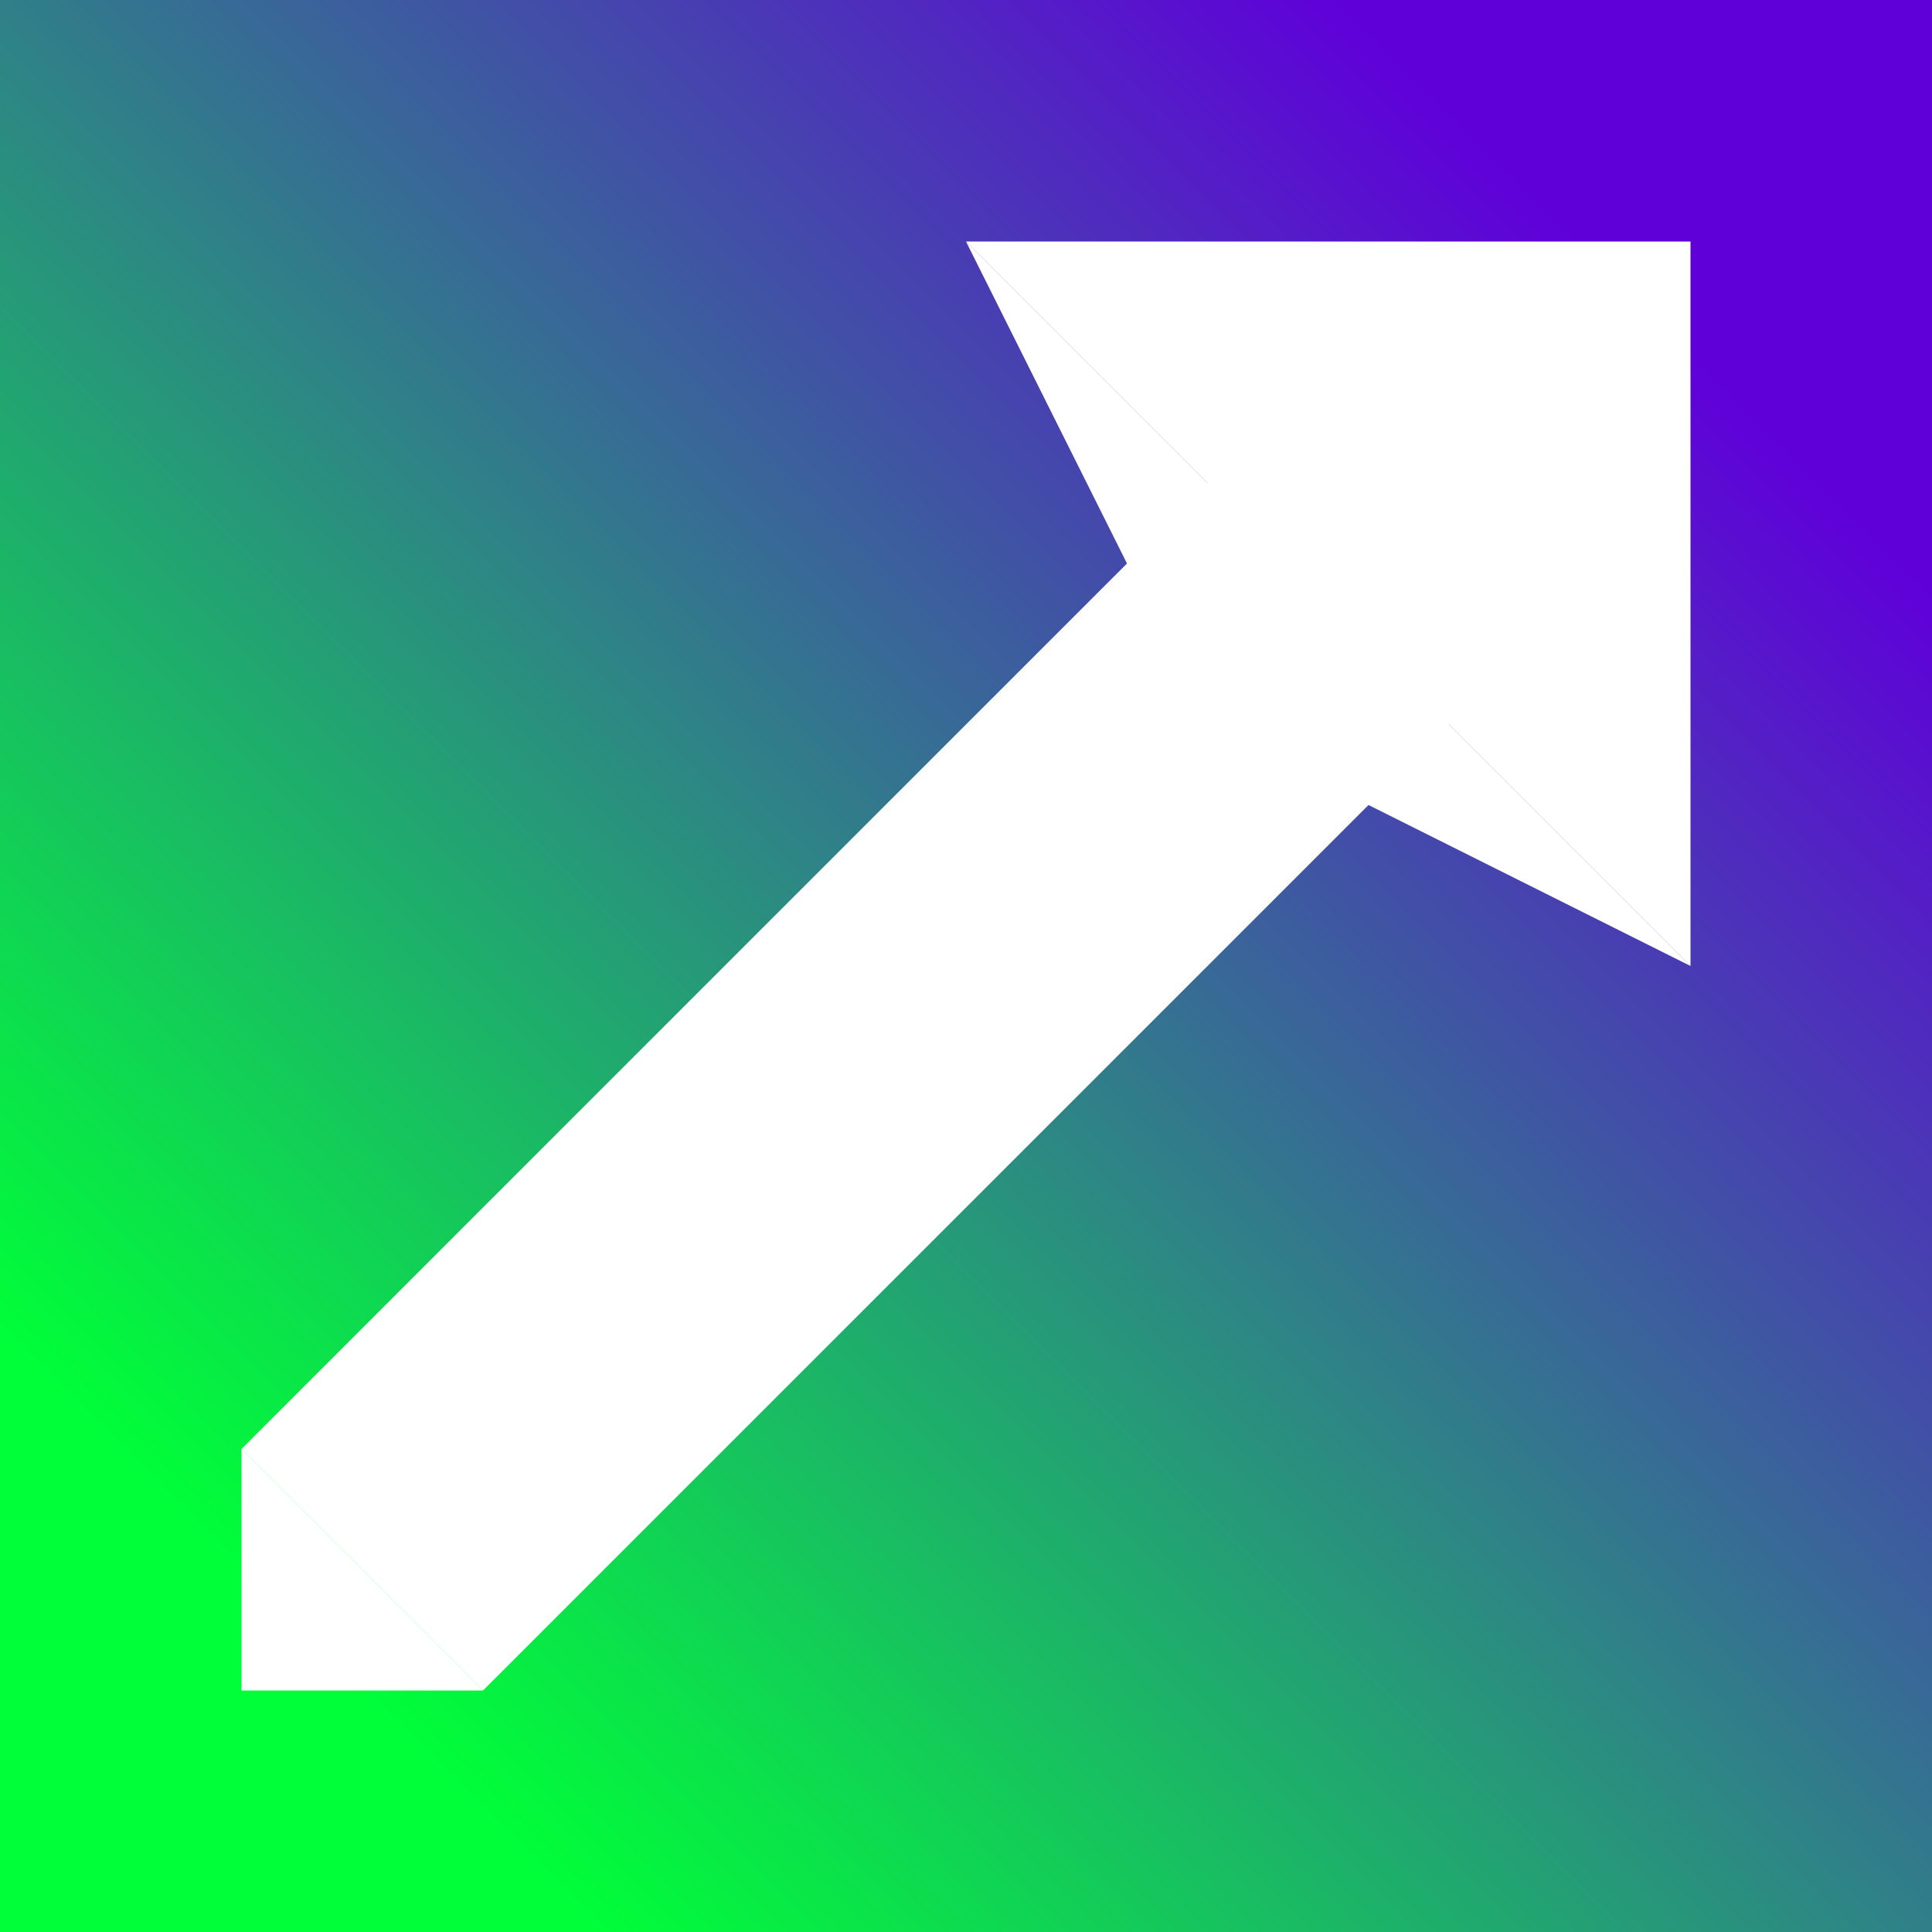
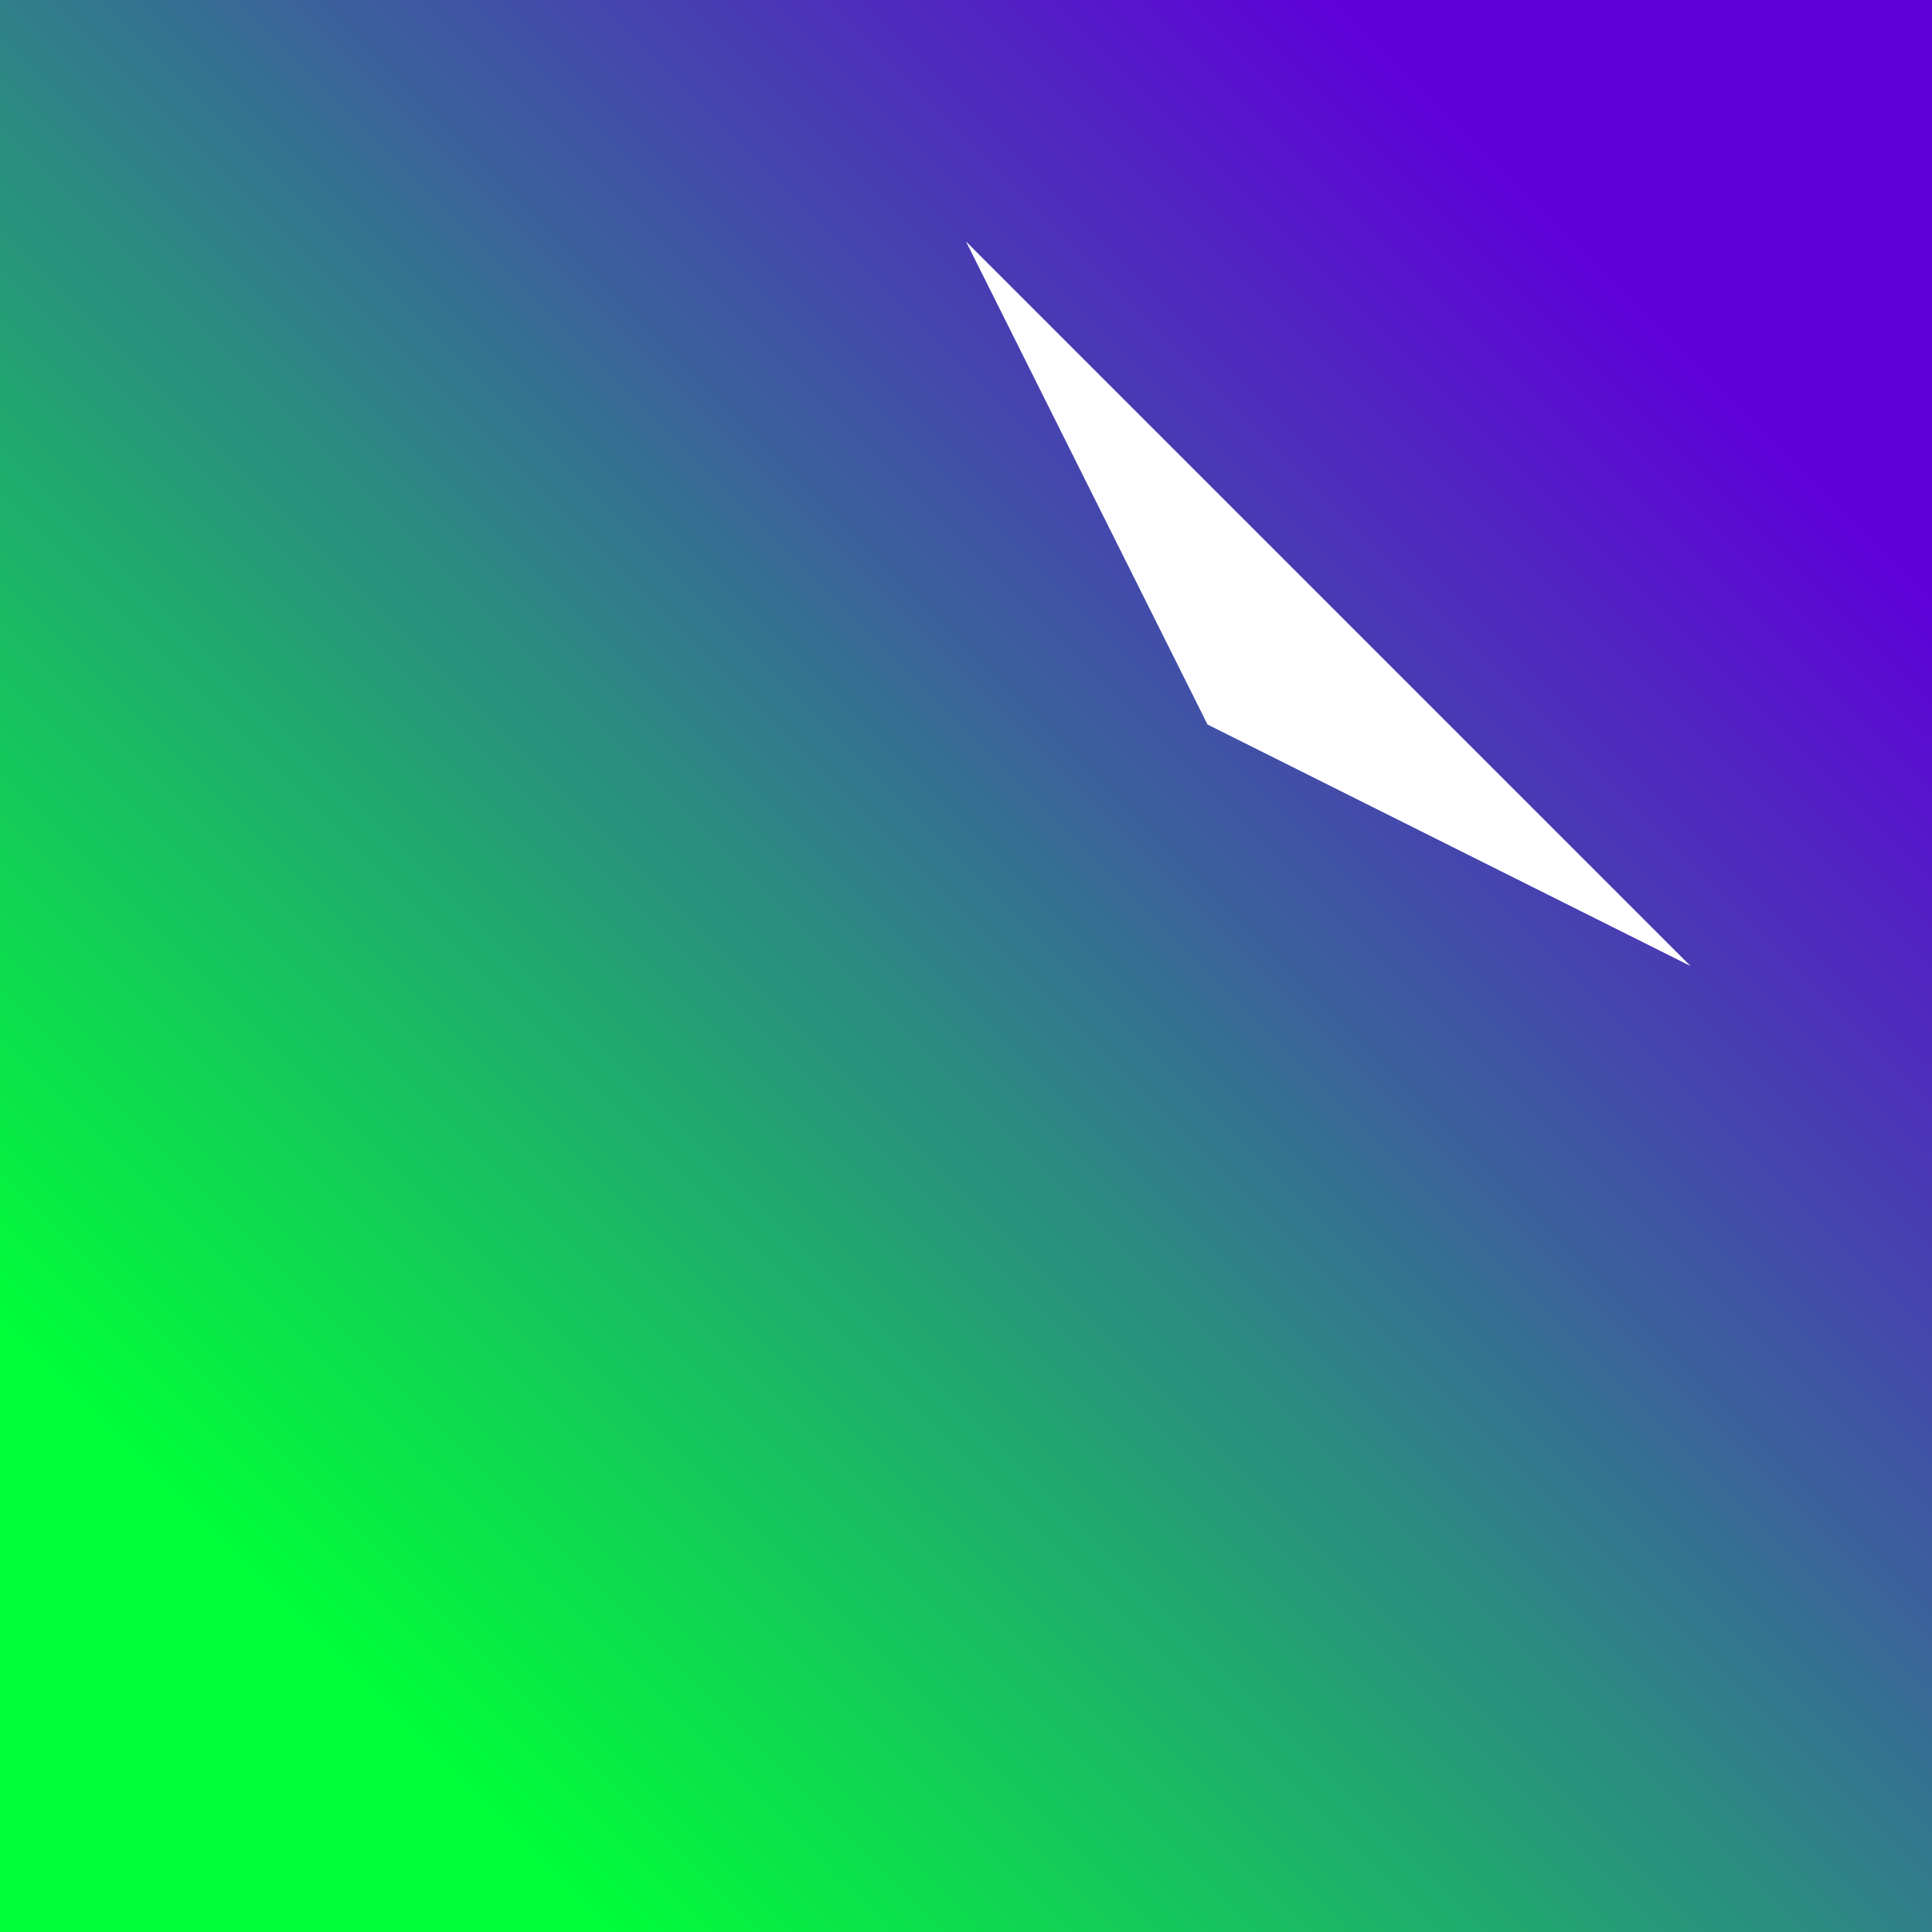
<svg xmlns="http://www.w3.org/2000/svg" version="1.1" width="96" height="96" viewBox="0 0 96.00 96.00" xml:space="preserve">
  <rect x="0" y="0" width="96.00" height="96.00" fill="#808080" stroke="none" />
  <linearGradient id="SVGID_Fill1_" gradientUnits="objectBoundingBox" x1="0.855" y1="0.145" x2="1.859" y2="0.145" gradientTransform="rotate(135 0.855 0.145)">
    <stop offset="0" stop-color="#5F00D9" stop-opacity="1" />
    <stop offset="1" stop-color="#00FF38" stop-opacity="1" />
  </linearGradient>
  <rect x="0" y="7.62939e-006" fill="url(#SVGID_Fill1_)" stroke-width="0.375" stroke-linejoin="round" width="96" height="96" />
-   <path fill="#FFFFFF" fill-opacity="1" stroke-width="0.375" stroke-linejoin="round" d="M 12,72L 66,18L 78,30L 24,84L 12,72 Z " />
-   <path fill="#FFFFFF" fill-opacity="1" stroke-width="0.375" stroke-linejoin="round" d="M 84,48L 84,12L 48,12L 84,48 Z " />
  <path fill="#FFFFFF" fill-opacity="1" stroke-width="0.375" stroke-linejoin="round" d="M 84,48L 48,12L 60,36L 84,48 Z " />
-   <path fill="#FFFFFF" fill-opacity="1" stroke-width="0.375" stroke-linejoin="round" d="M 24,84L 12,72L 12,84L 24,84 Z " />
</svg>